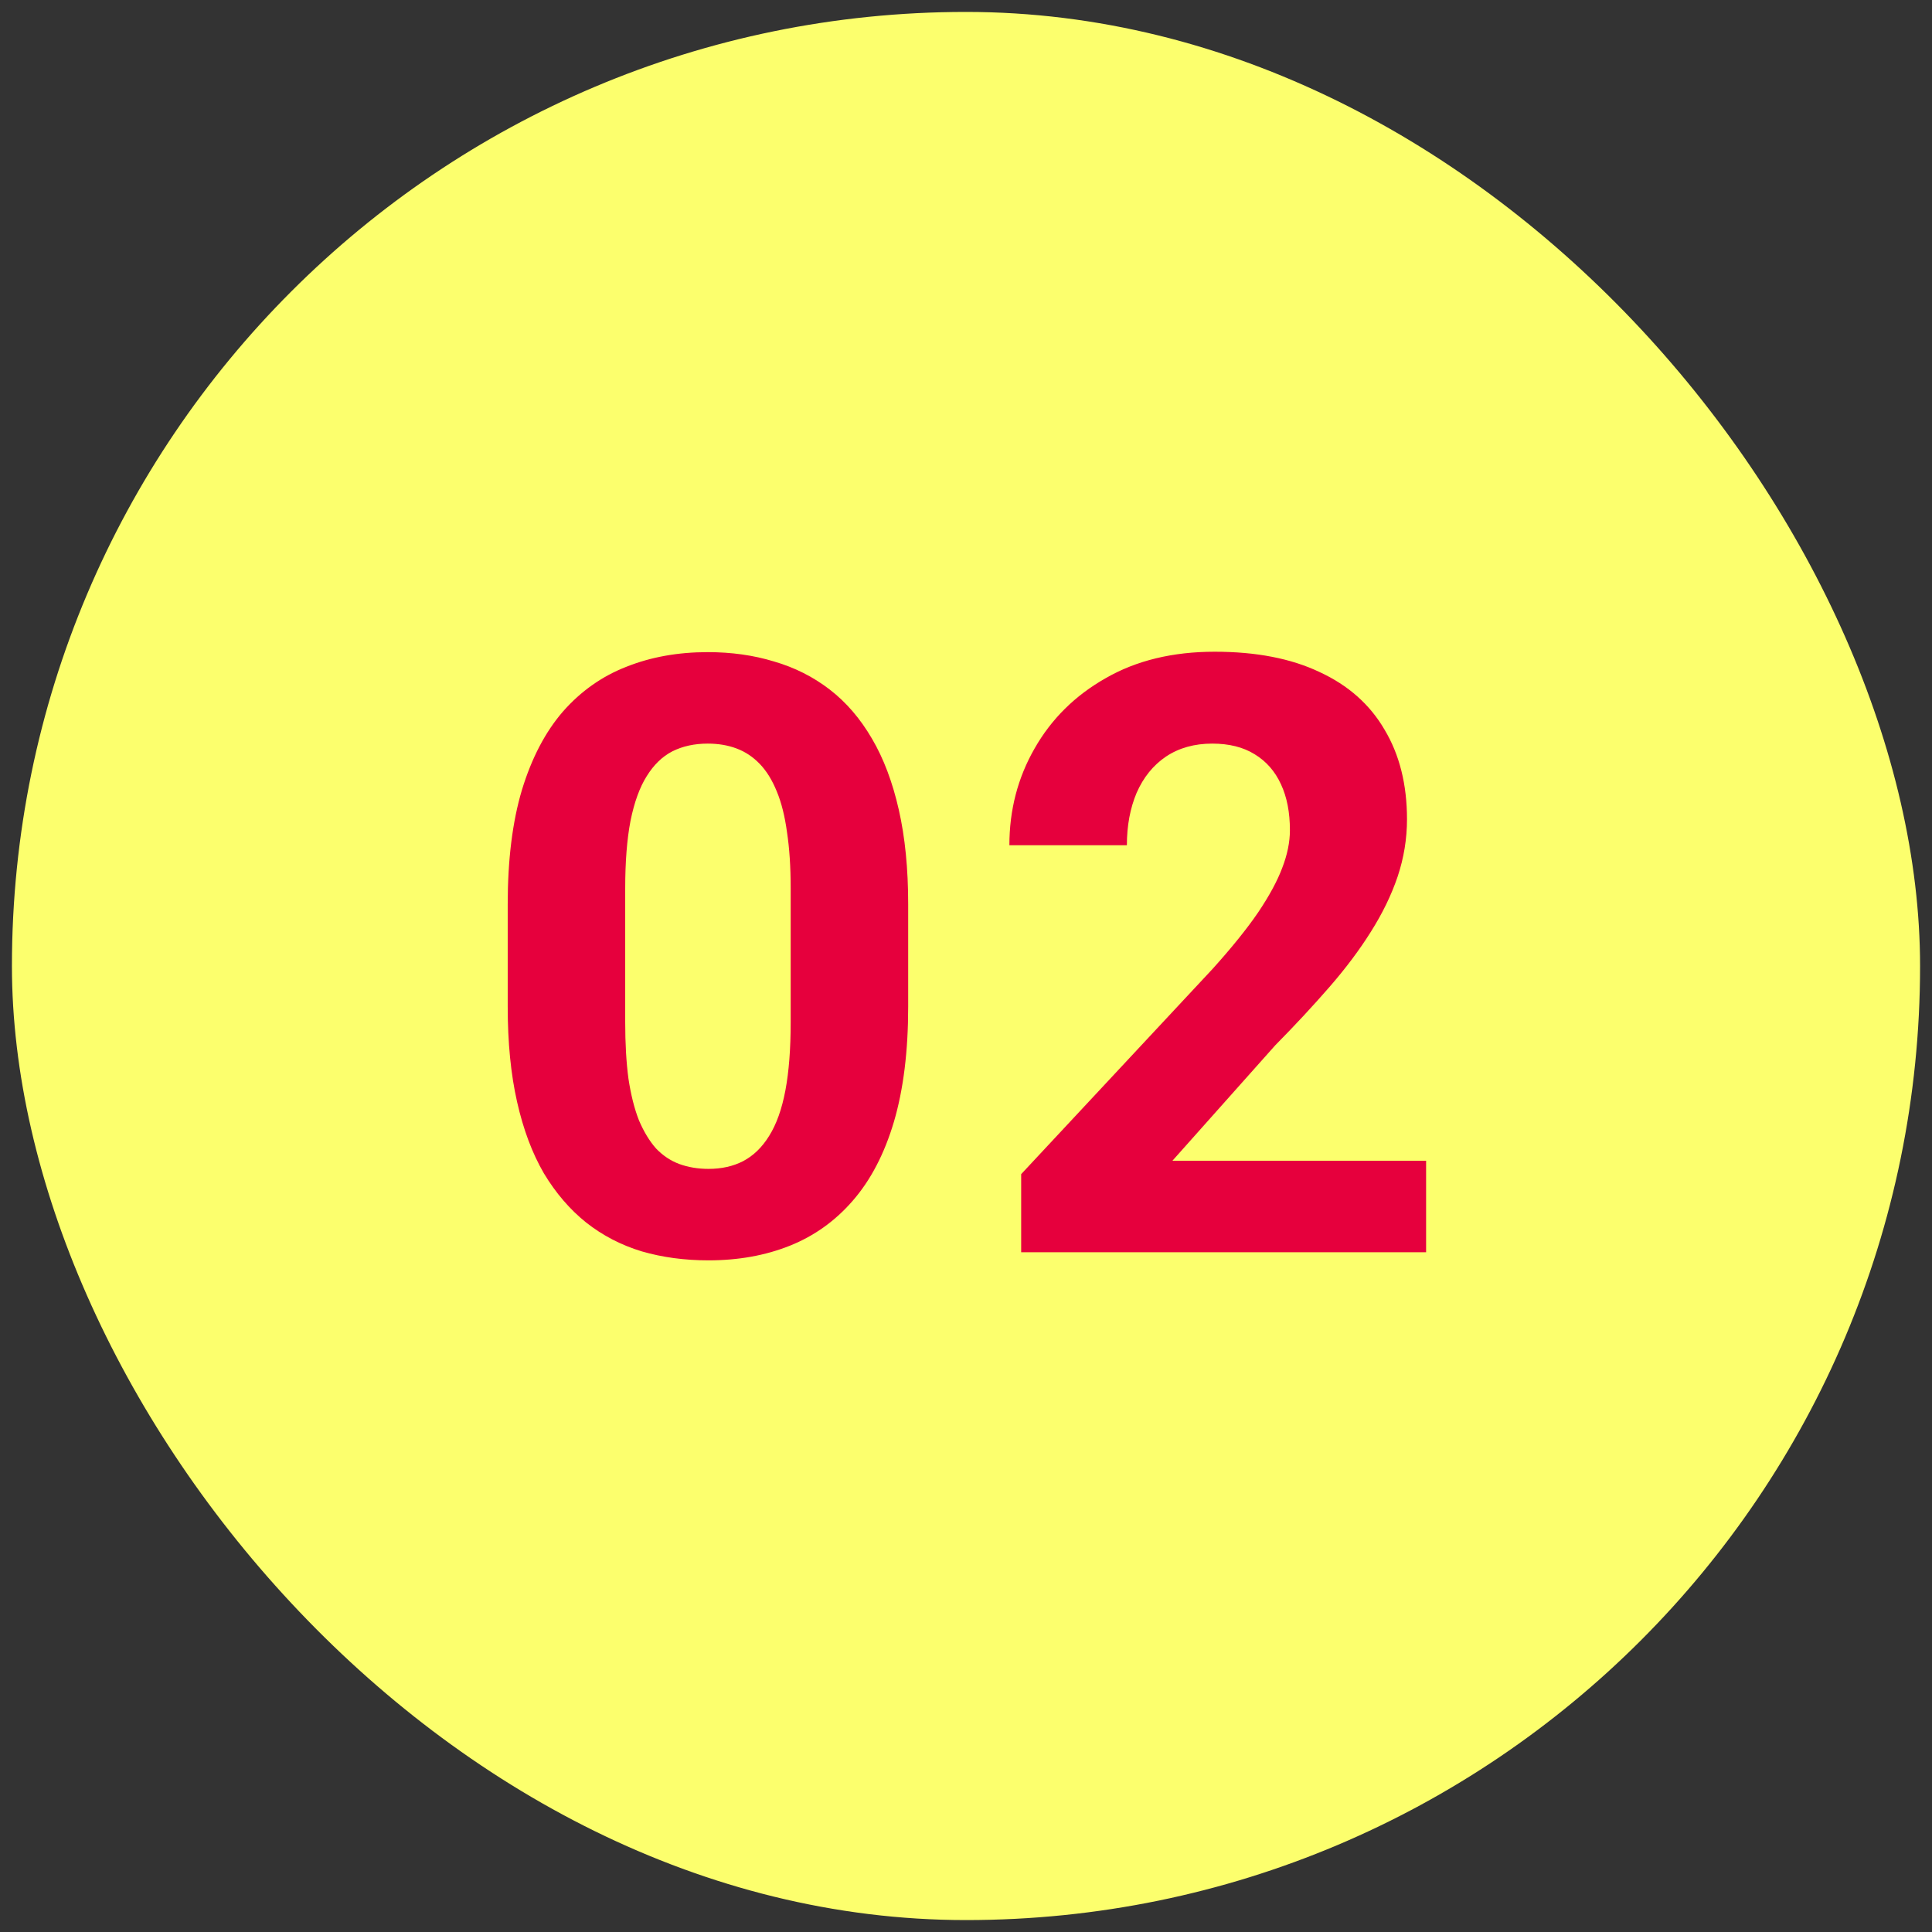
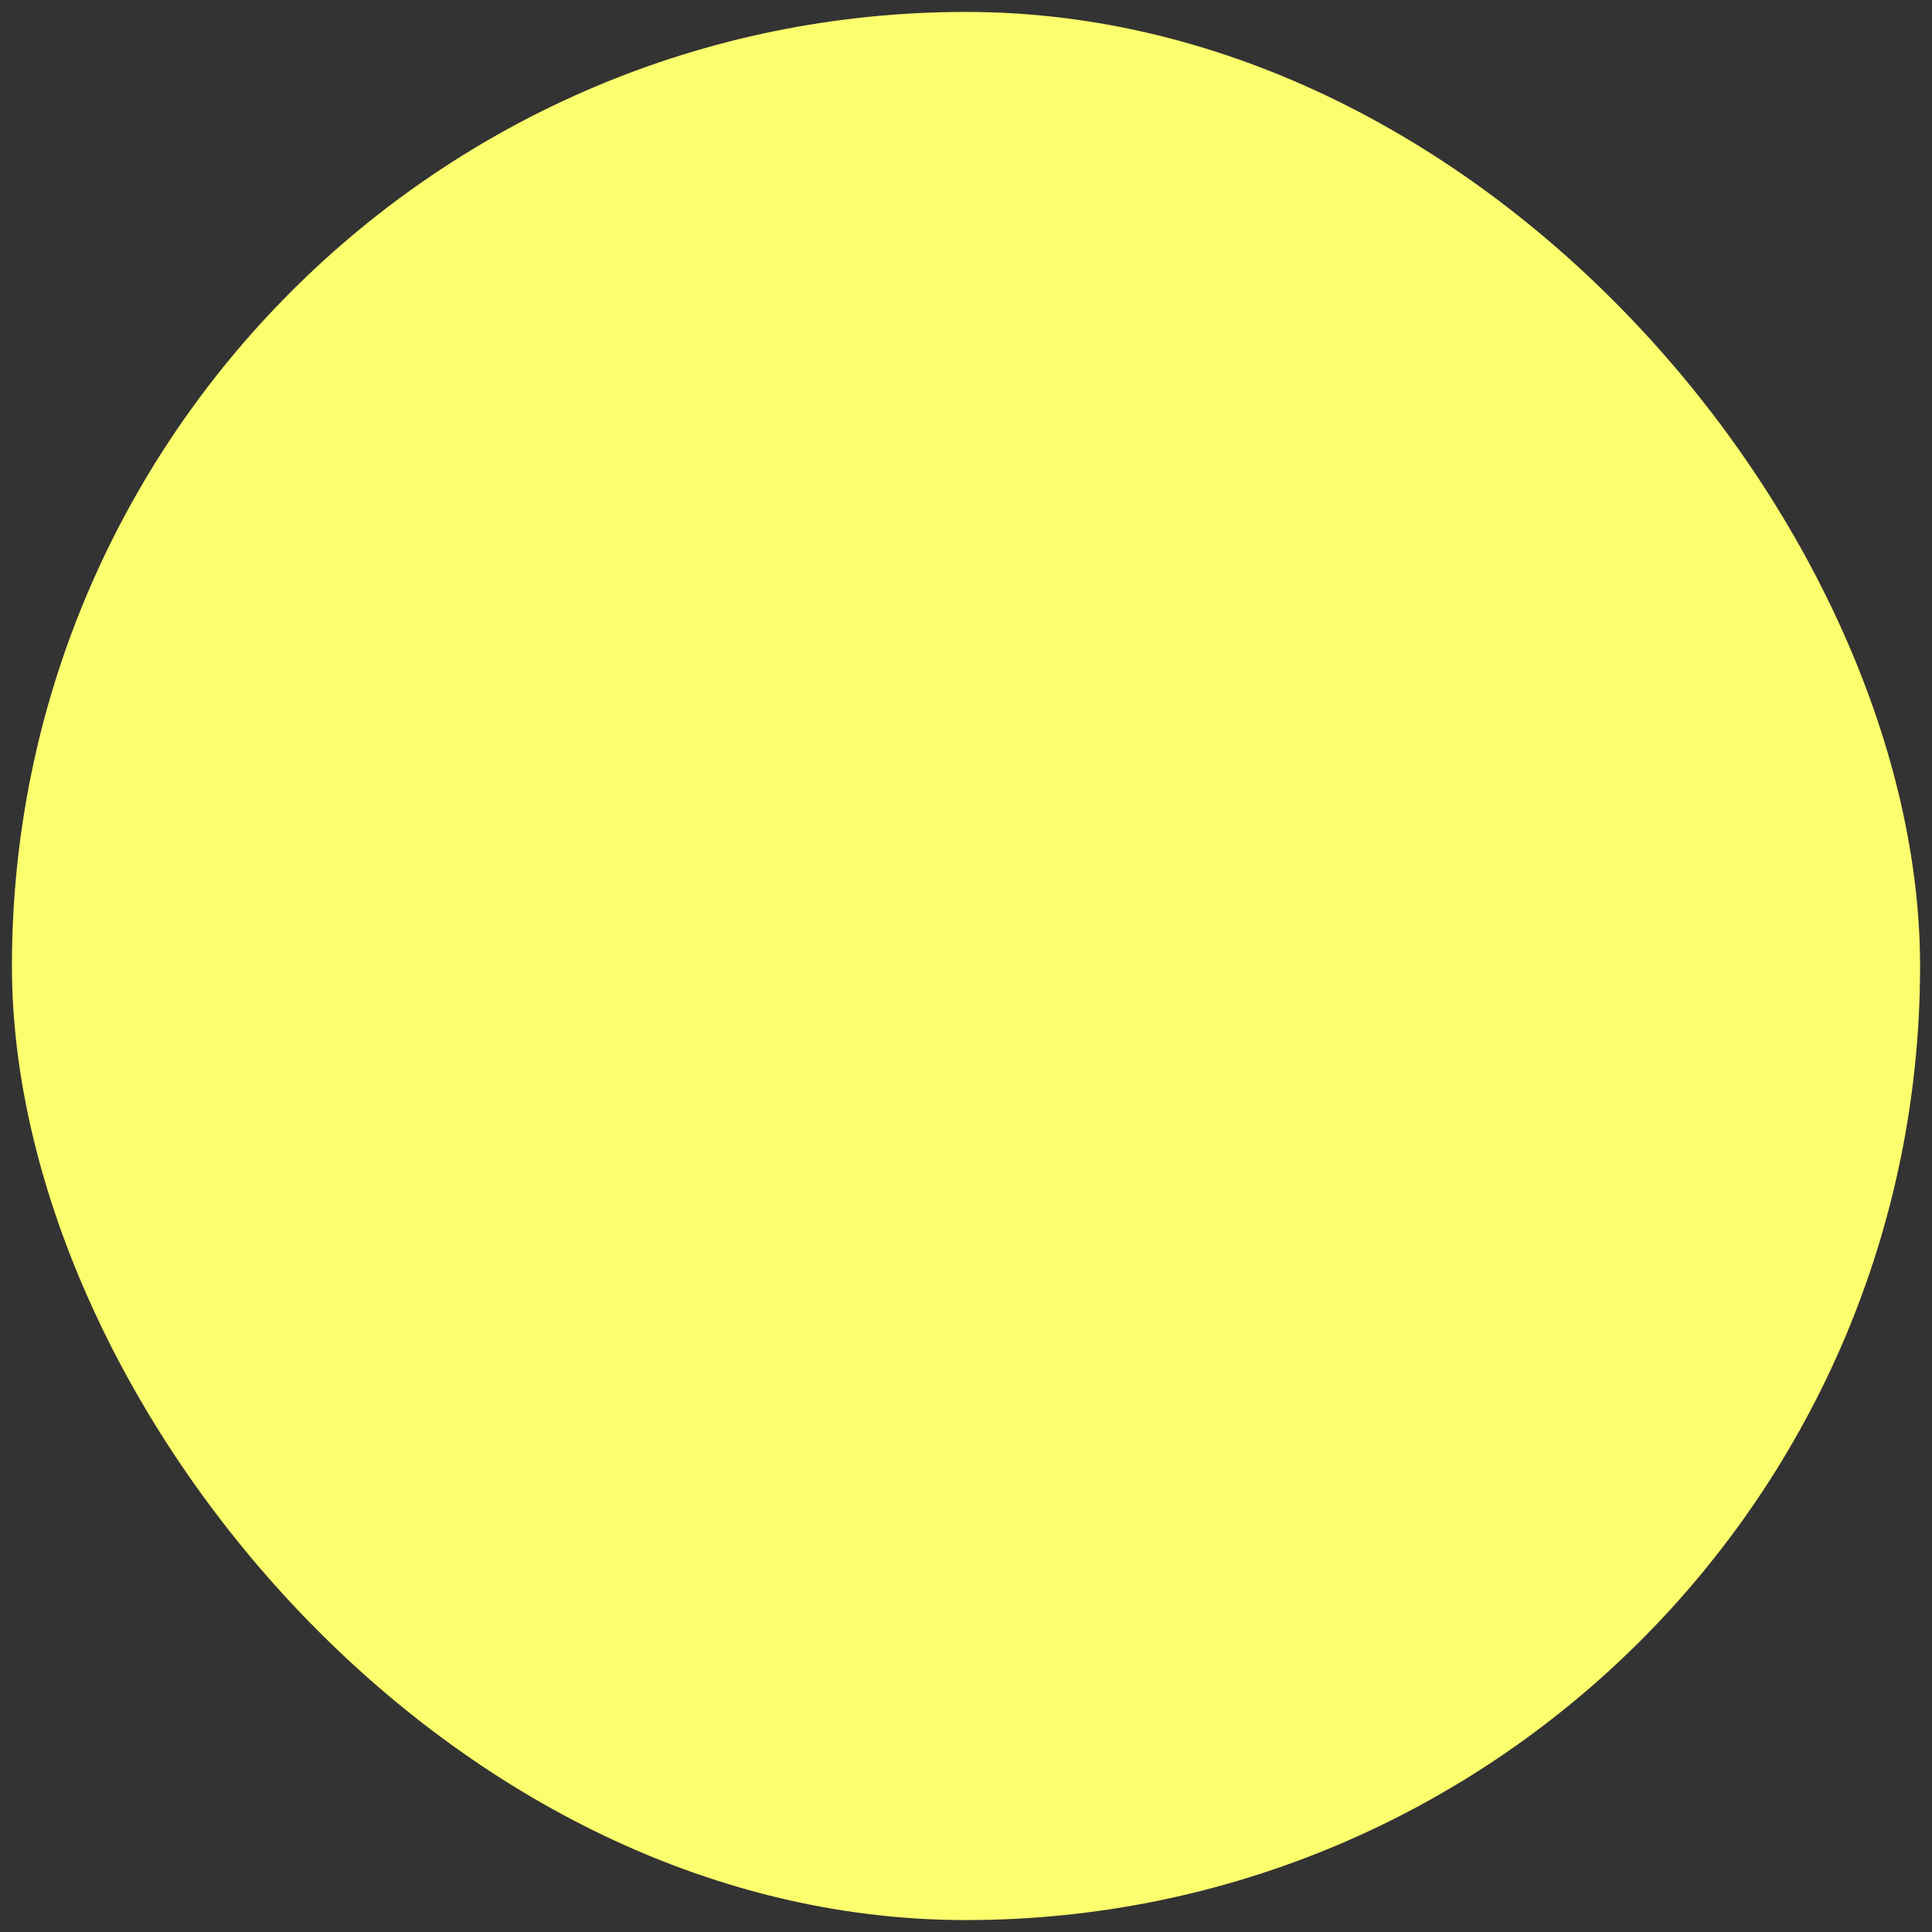
<svg xmlns="http://www.w3.org/2000/svg" width="81" height="81" viewBox="0 0 81 81" fill="none">
  <rect x="0" y="0" width="81" height="81" fill="#333333" stroke="none" />
  <rect x="0.5" y="0.5" width="80" height="80" rx="40" fill="#FCFF6D" />
-   <path d="M38.076 37.909V42.205C38.076 44.068 37.877 45.676 37.479 47.028C37.081 48.369 36.507 49.472 35.757 50.335C35.019 51.188 34.138 51.818 33.115 52.227C32.093 52.636 30.956 52.841 29.706 52.841C28.706 52.841 27.774 52.716 26.911 52.466C26.047 52.205 25.269 51.801 24.576 51.256C23.894 50.71 23.303 50.023 22.803 49.193C22.314 48.352 21.939 47.352 21.678 46.193C21.416 45.034 21.286 43.705 21.286 42.205V37.909C21.286 36.045 21.485 34.449 21.882 33.119C22.291 31.778 22.865 30.682 23.604 29.829C24.354 28.977 25.24 28.352 26.263 27.954C27.286 27.546 28.422 27.341 29.672 27.341C30.672 27.341 31.598 27.472 32.451 27.733C33.314 27.983 34.093 28.375 34.786 28.909C35.479 29.443 36.07 30.131 36.559 30.972C37.047 31.801 37.422 32.795 37.684 33.955C37.945 35.102 38.076 36.42 38.076 37.909ZM33.15 42.852V37.244C33.15 36.347 33.098 35.562 32.996 34.892C32.905 34.222 32.763 33.653 32.57 33.188C32.377 32.71 32.138 32.324 31.854 32.028C31.57 31.733 31.246 31.517 30.882 31.381C30.519 31.244 30.115 31.176 29.672 31.176C29.115 31.176 28.621 31.284 28.189 31.5C27.769 31.716 27.411 32.062 27.115 32.54C26.82 33.006 26.593 33.631 26.434 34.415C26.286 35.188 26.212 36.131 26.212 37.244V42.852C26.212 43.75 26.257 44.54 26.348 45.222C26.451 45.903 26.598 46.489 26.791 46.977C26.996 47.455 27.235 47.847 27.507 48.153C27.791 48.449 28.115 48.665 28.479 48.801C28.854 48.938 29.263 49.006 29.706 49.006C30.252 49.006 30.735 48.898 31.155 48.682C31.587 48.455 31.951 48.102 32.246 47.625C32.553 47.136 32.78 46.5 32.928 45.716C33.076 44.932 33.15 43.977 33.15 42.852ZM59.79 48.665V52.5H42.813V49.227L50.841 40.619C51.648 39.722 52.285 38.932 52.75 38.25C53.216 37.557 53.551 36.938 53.756 36.392C53.972 35.835 54.08 35.307 54.08 34.807C54.08 34.057 53.955 33.415 53.705 32.881C53.455 32.335 53.086 31.915 52.597 31.619C52.12 31.324 51.529 31.176 50.824 31.176C50.074 31.176 49.426 31.358 48.881 31.722C48.347 32.085 47.938 32.591 47.654 33.239C47.381 33.886 47.245 34.619 47.245 35.438H42.319C42.319 33.96 42.671 32.608 43.375 31.381C44.08 30.142 45.074 29.159 46.358 28.432C47.642 27.693 49.165 27.324 50.926 27.324C52.665 27.324 54.131 27.608 55.324 28.176C56.529 28.733 57.438 29.54 58.051 30.597C58.676 31.642 58.989 32.892 58.989 34.347C58.989 35.165 58.858 35.966 58.597 36.75C58.336 37.523 57.961 38.295 57.472 39.068C56.995 39.83 56.415 40.602 55.733 41.386C55.051 42.17 54.296 42.983 53.466 43.824L49.154 48.665H59.79Z" fill="#E6003D" />
</svg>